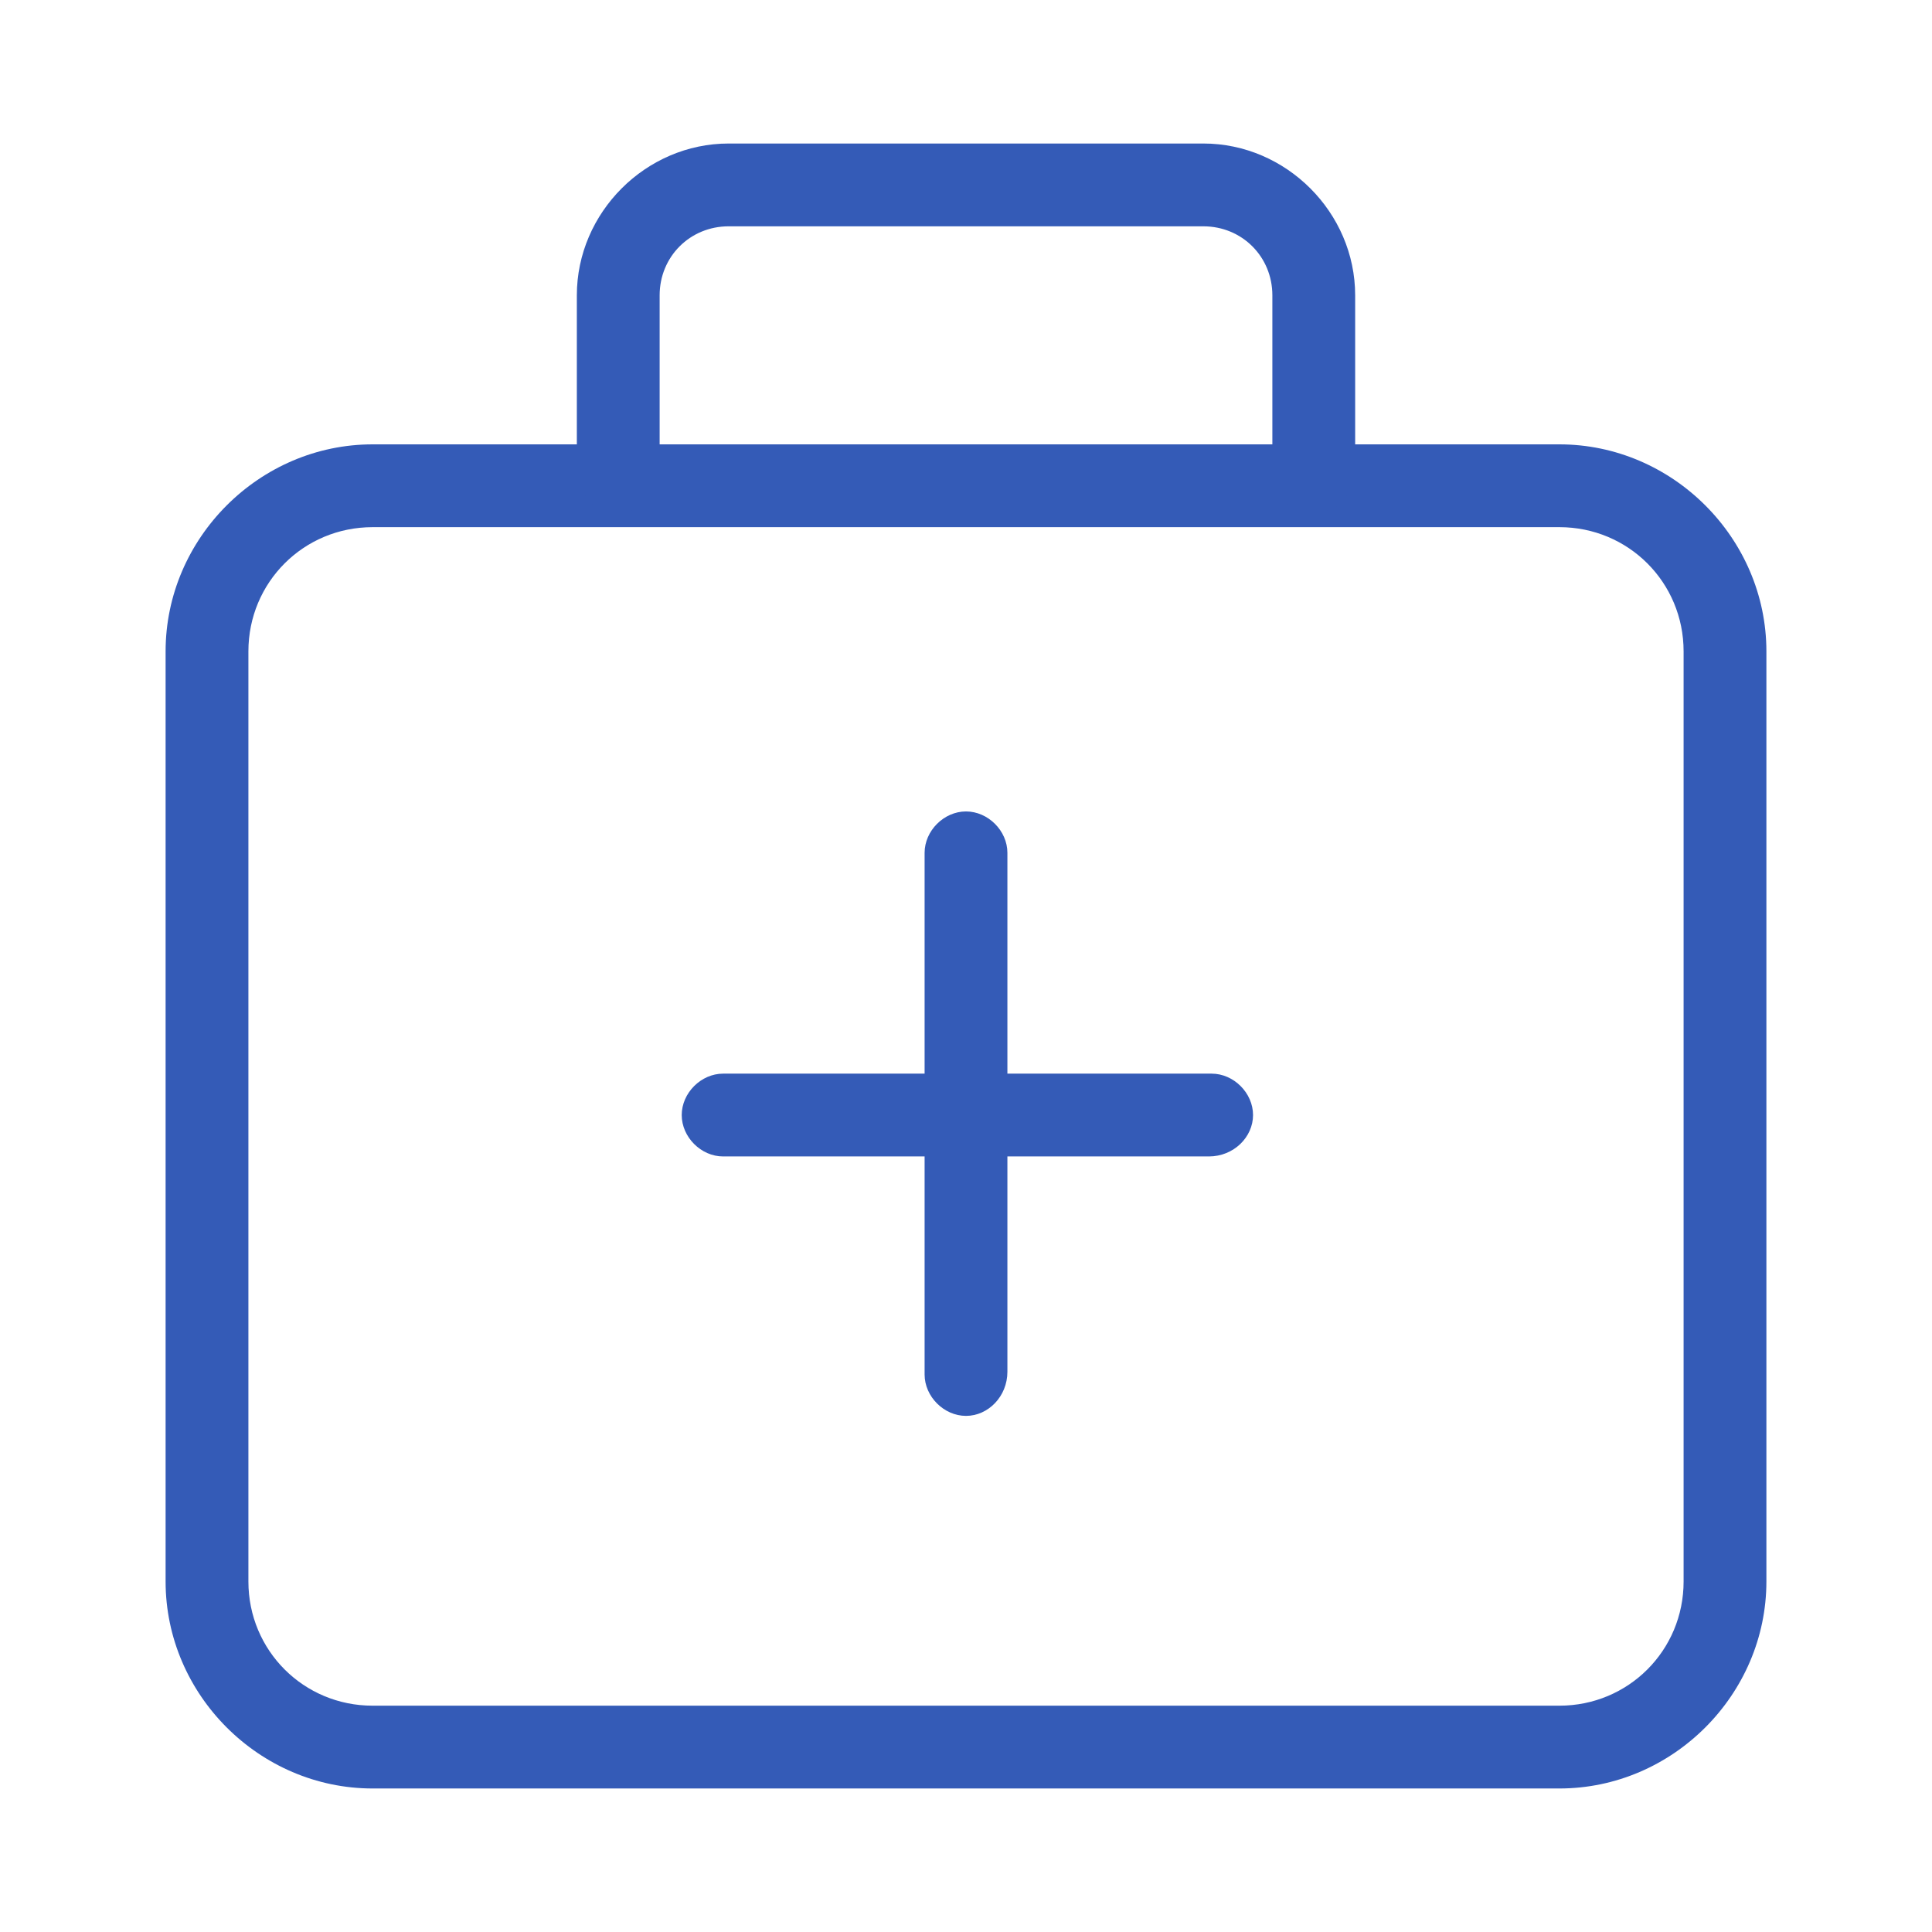
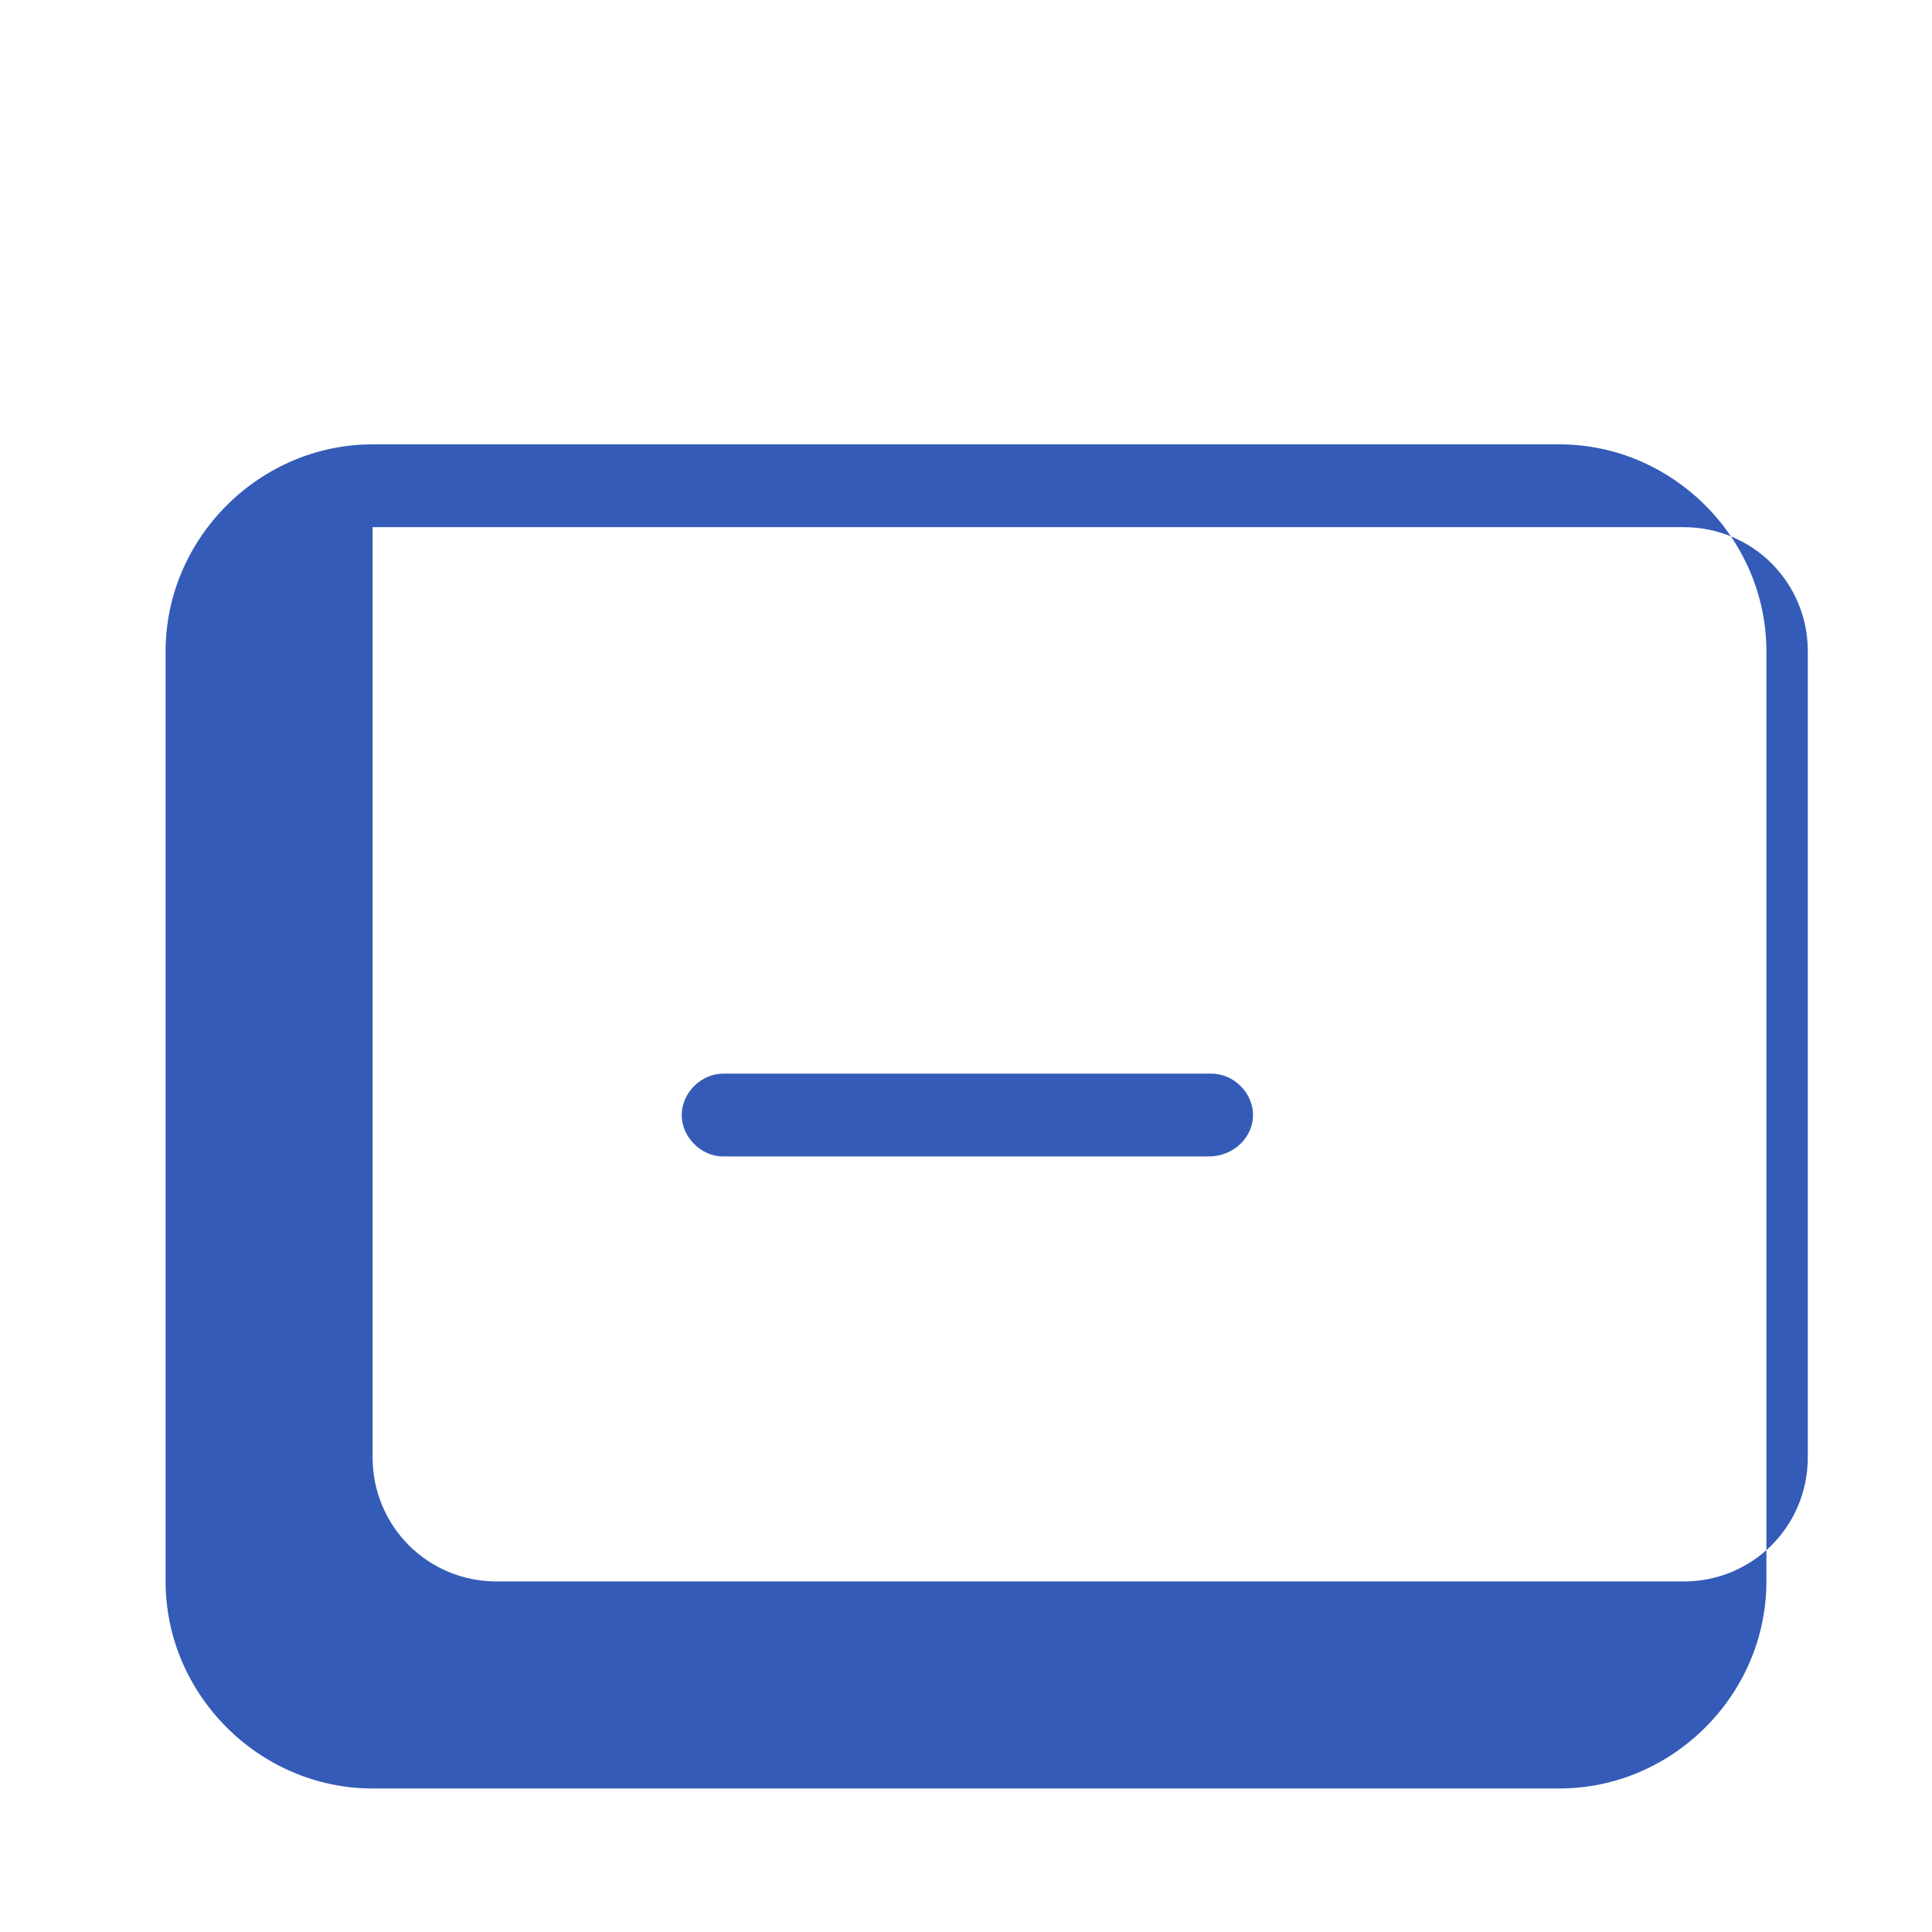
<svg xmlns="http://www.w3.org/2000/svg" version="1.1" id="Layer_1" x="0px" y="0px" viewBox="0 0 70 70" style="enable-background:new 0 0 70 70;" xml:space="preserve">
  <style type="text/css">
	.st0{fill:#345BB7;}
</style>
  <g>
    <g>
-       <path class="st0" d="M56.5,64.8h-43c-4.1,0-7.5-3.4-7.5-7.5V23.6c0-4.1,3.4-7.5,7.5-7.5h43c4.1,0,7.5,3.4,7.5,7.5v33.7    C64,61.4,60.6,64.8,56.5,64.8z M13.5,19.1c-2.5,0-4.5,2-4.5,4.5v33.7c0,2.5,2,4.5,4.5,4.5h43c2.5,0,4.5-2,4.5-4.5V23.6    c0-2.5-2-4.5-4.5-4.5H13.5z" />
+       <path class="st0" d="M56.5,64.8h-43c-4.1,0-7.5-3.4-7.5-7.5V23.6c0-4.1,3.4-7.5,7.5-7.5h43c4.1,0,7.5,3.4,7.5,7.5v33.7    C64,61.4,60.6,64.8,56.5,64.8z M13.5,19.1v33.7c0,2.5,2,4.5,4.5,4.5h43c2.5,0,4.5-2,4.5-4.5V23.6    c0-2.5-2-4.5-4.5-4.5H13.5z" />
    </g>
    <g>
-       <path class="st0" d="M47.6,18.6c-0.8,0-1.5-0.7-1.5-1.5v-6.4c0-1.4-1.1-2.5-2.5-2.5H26.4c-1.4,0-2.5,1.1-2.5,2.5v6.4    c0,0.8-0.7,1.5-1.5,1.5s-1.5-0.7-1.5-1.5v-6.4c0-3,2.5-5.5,5.5-5.5h17.2c3,0,5.5,2.5,5.5,5.5v6.4C49.1,17.9,48.4,18.6,47.6,18.6z" />
-     </g>
+       </g>
    <g>
-       <path class="st0" d="M35,51.3c-0.8,0-1.5-0.7-1.5-1.5V30.9c0-0.8,0.7-1.5,1.5-1.5s1.5,0.7,1.5,1.5v18.8    C36.5,50.6,35.8,51.3,35,51.3z" />
-     </g>
+       </g>
    <g>
      <path class="st0" d="M43.8,41.9H26.2c-0.8,0-1.5-0.7-1.5-1.5s0.7-1.5,1.5-1.5h17.7c0.8,0,1.5,0.7,1.5,1.5S44.7,41.9,43.8,41.9z" />
    </g>
  </g>
</svg>